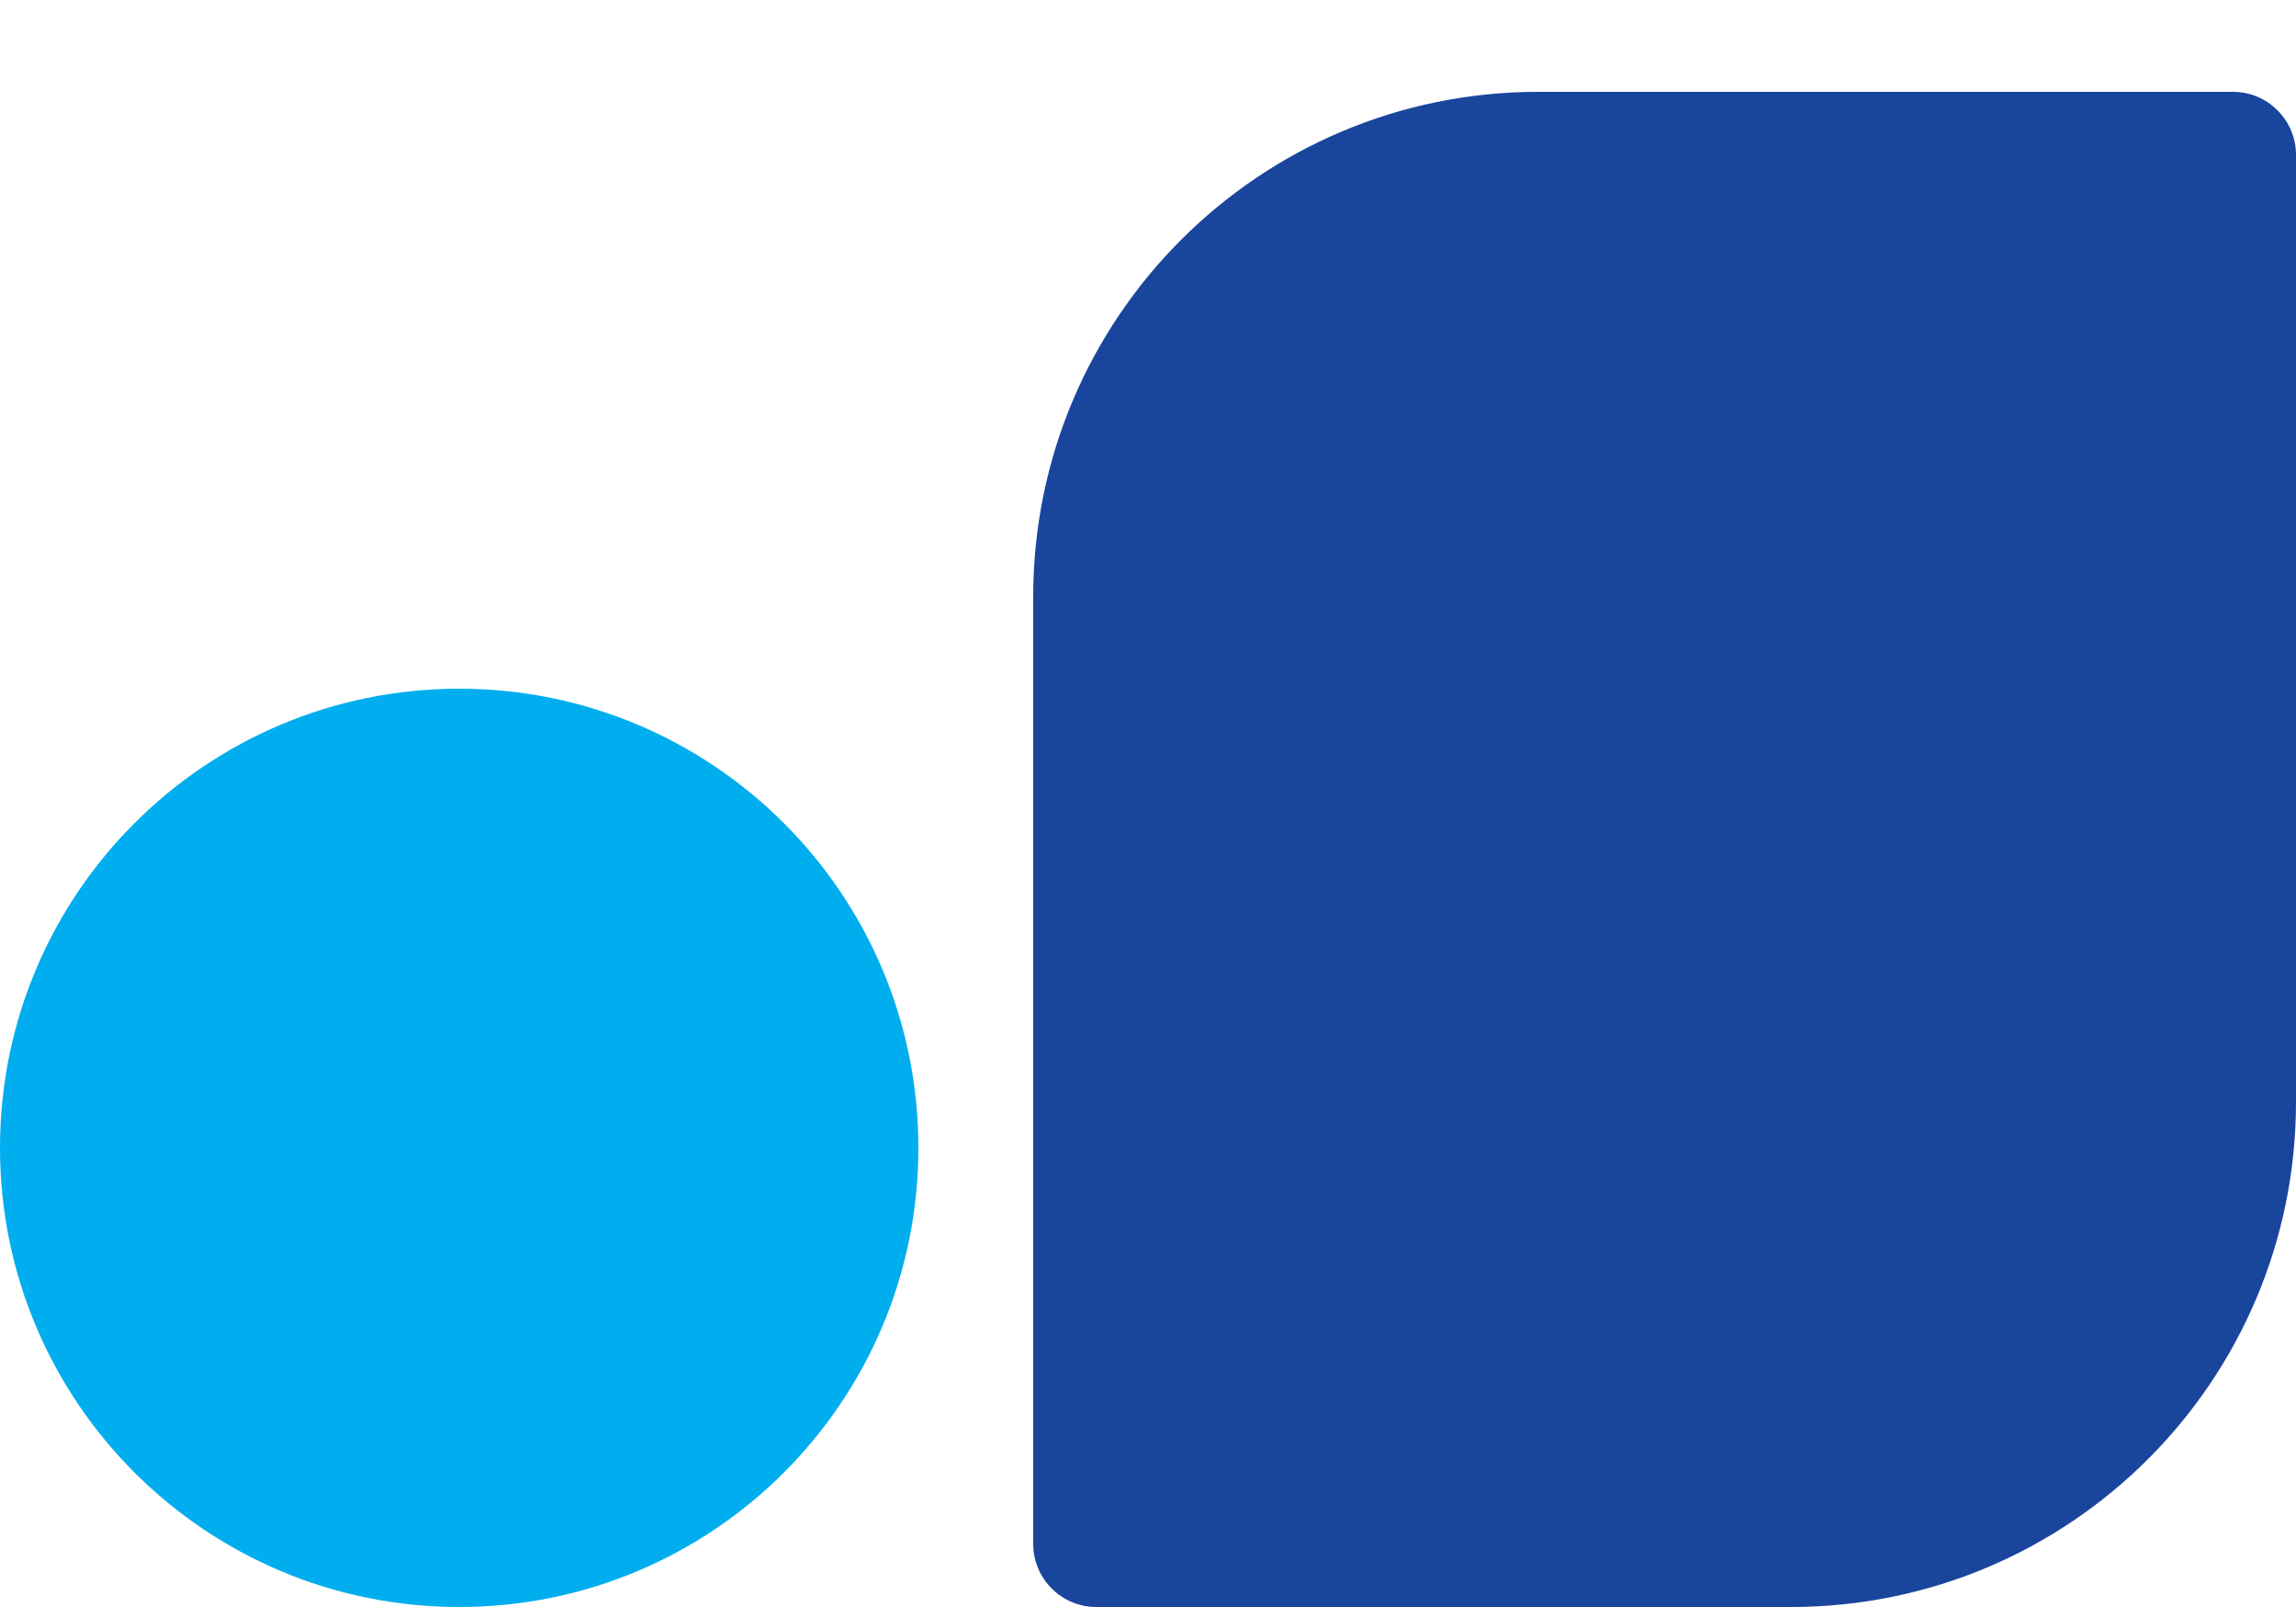
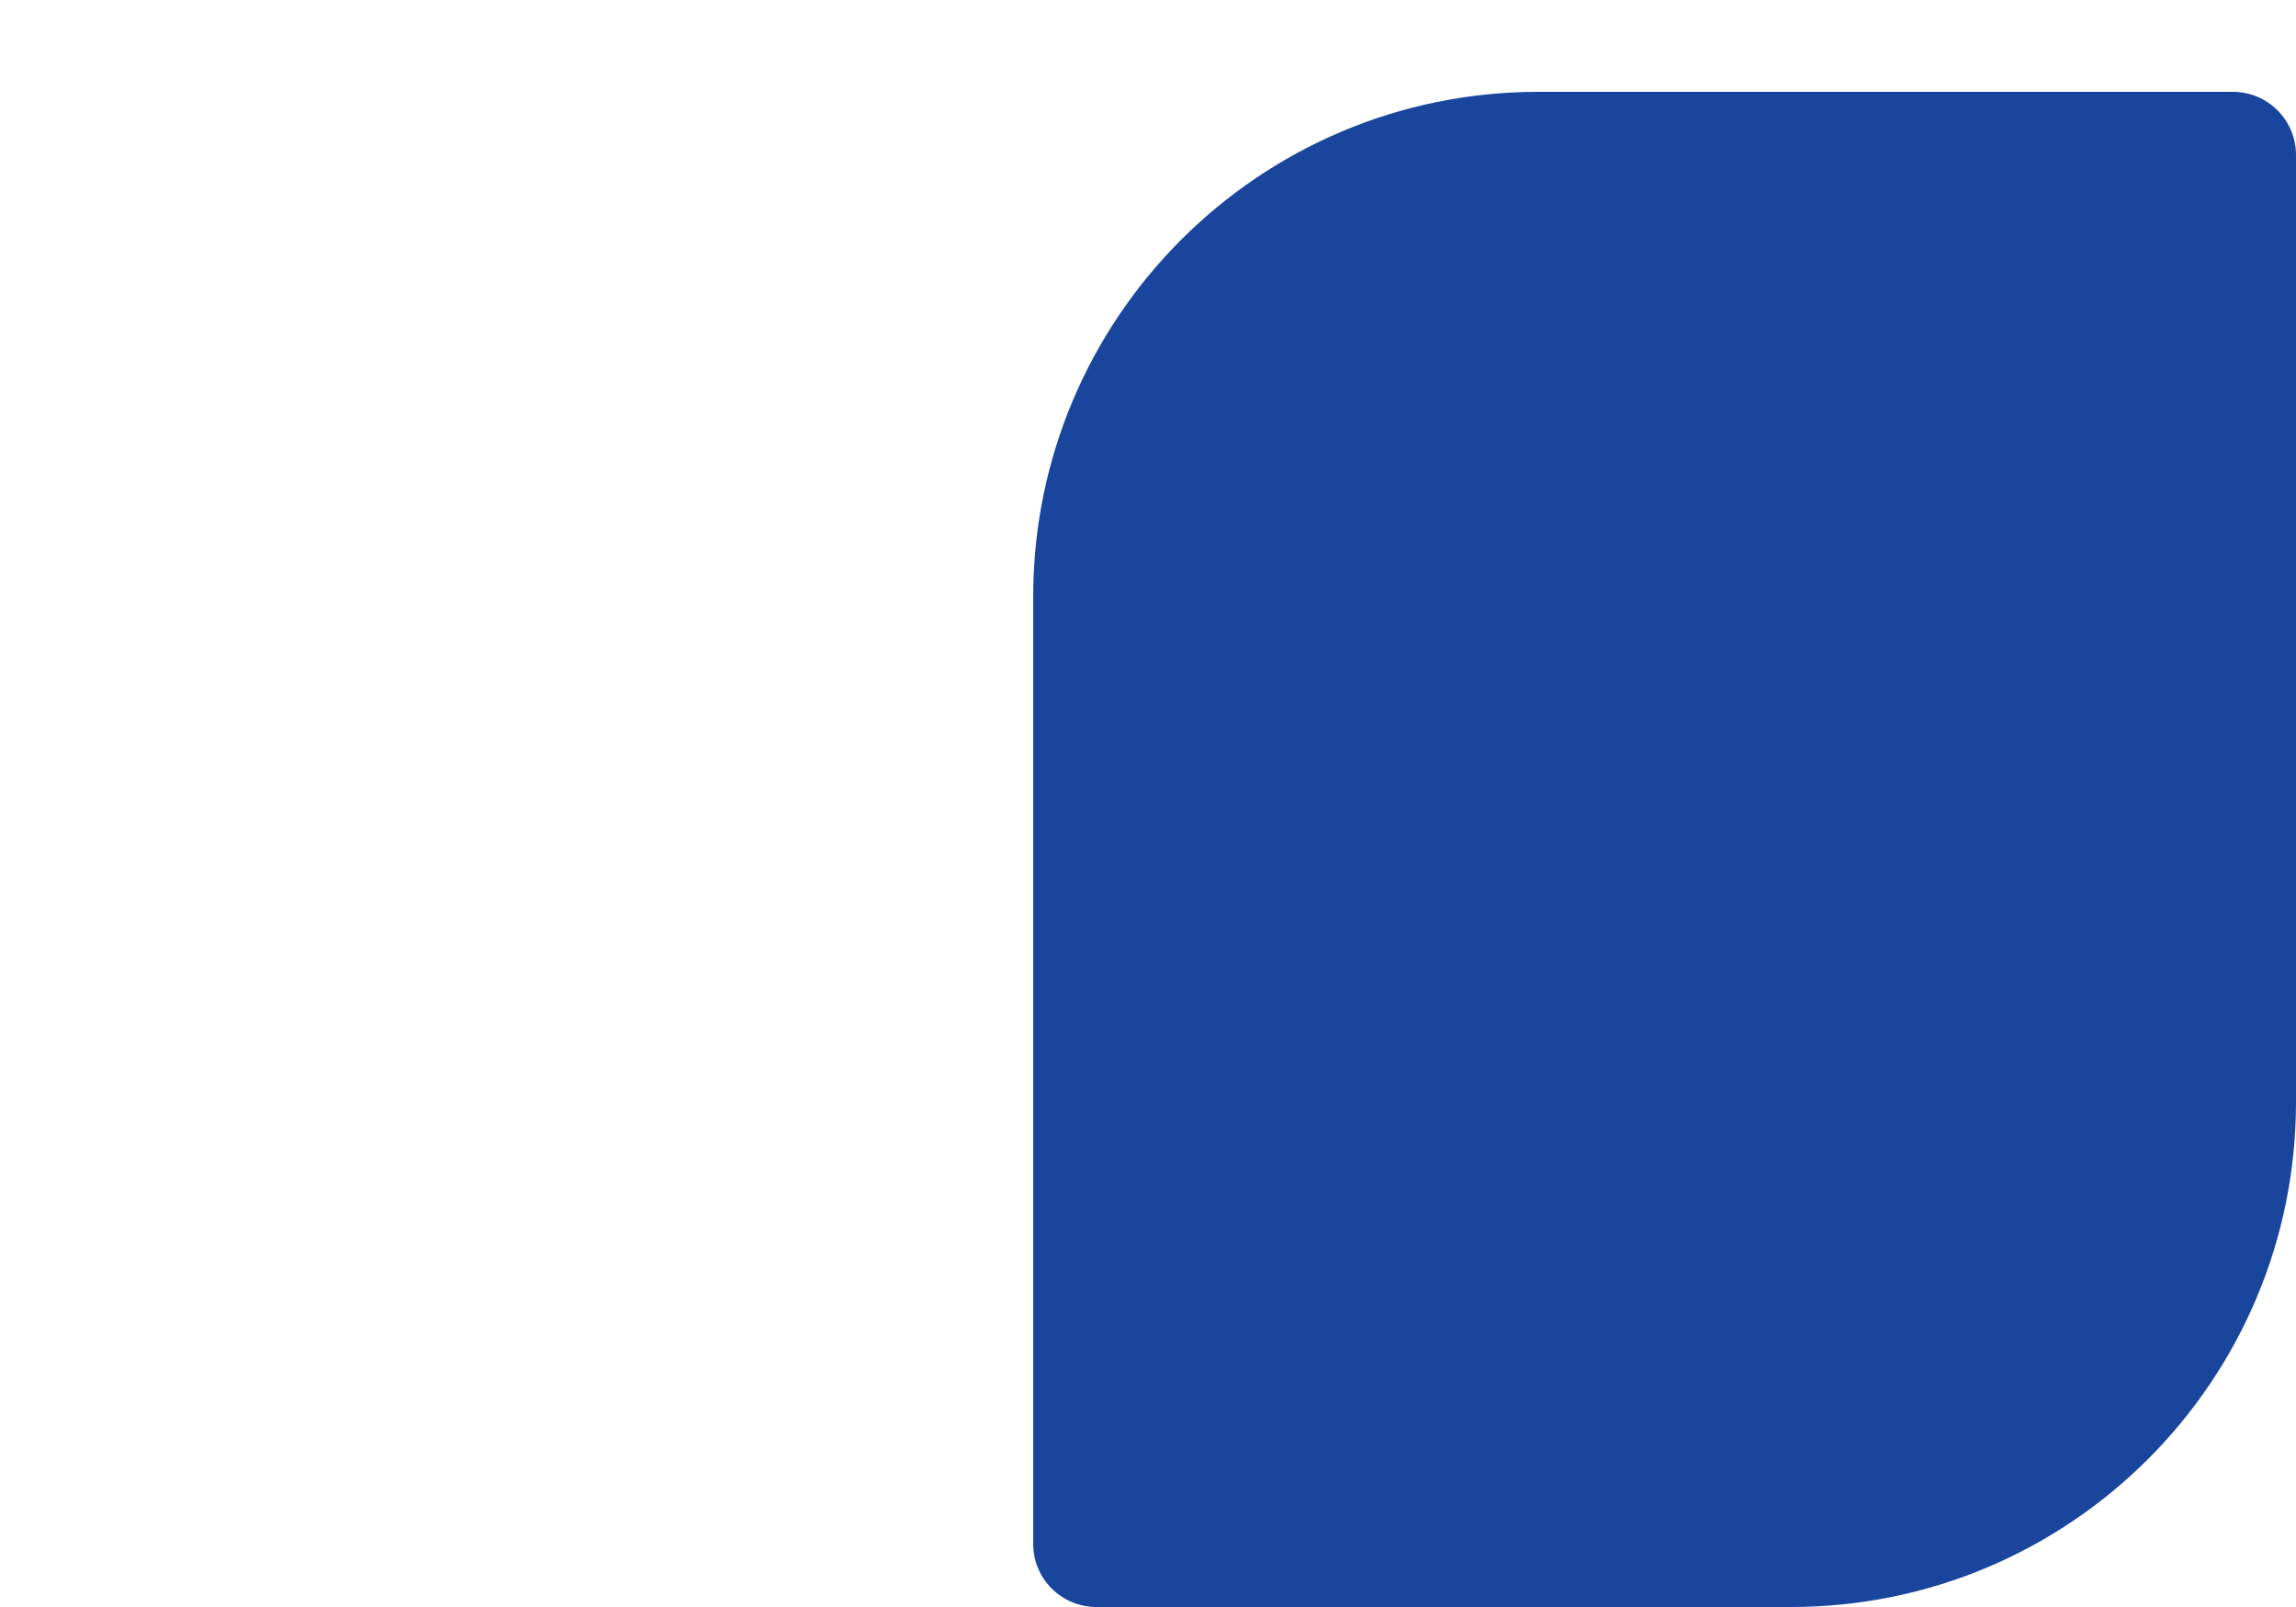
<svg xmlns="http://www.w3.org/2000/svg" width="80" height="56" viewBox="0 0 80 56" fill="none">
  <g clip-path="url(#clip0_37_1344)">
    <path d="M36 20.8C36 11.08 43.88 3.2 53.6 3.2L77.8 3.2C79.015 3.2 80 4.185 80 5.4L80 38.4C80 48.12 72.12 56 62.4 56L38.2 56C36.985 56 36 55.015 36 53.8L36 20.8Z" fill="#19459D" />
  </g>
  <g clip-path="url(#clip1_37_1344)">
-     <path d="M0 40C0 31.163 7.163 24 16 24C24.837 24 32 31.163 32 40C32 48.837 24.837 56 16 56C7.163 56 0 48.837 0 40Z" fill="#00AEEF" />
-   </g>
+     </g>
  <defs>
    <clipPath id="clip0_37_1344">
      <rect width="44" height="52.8" fill="white" transform="translate(36 3.2)" />
    </clipPath>
    <clipPath id="clip1_37_1344">
      <rect y="24" width="32" height="32" fill="white" />
    </clipPath>
  </defs>
</svg>